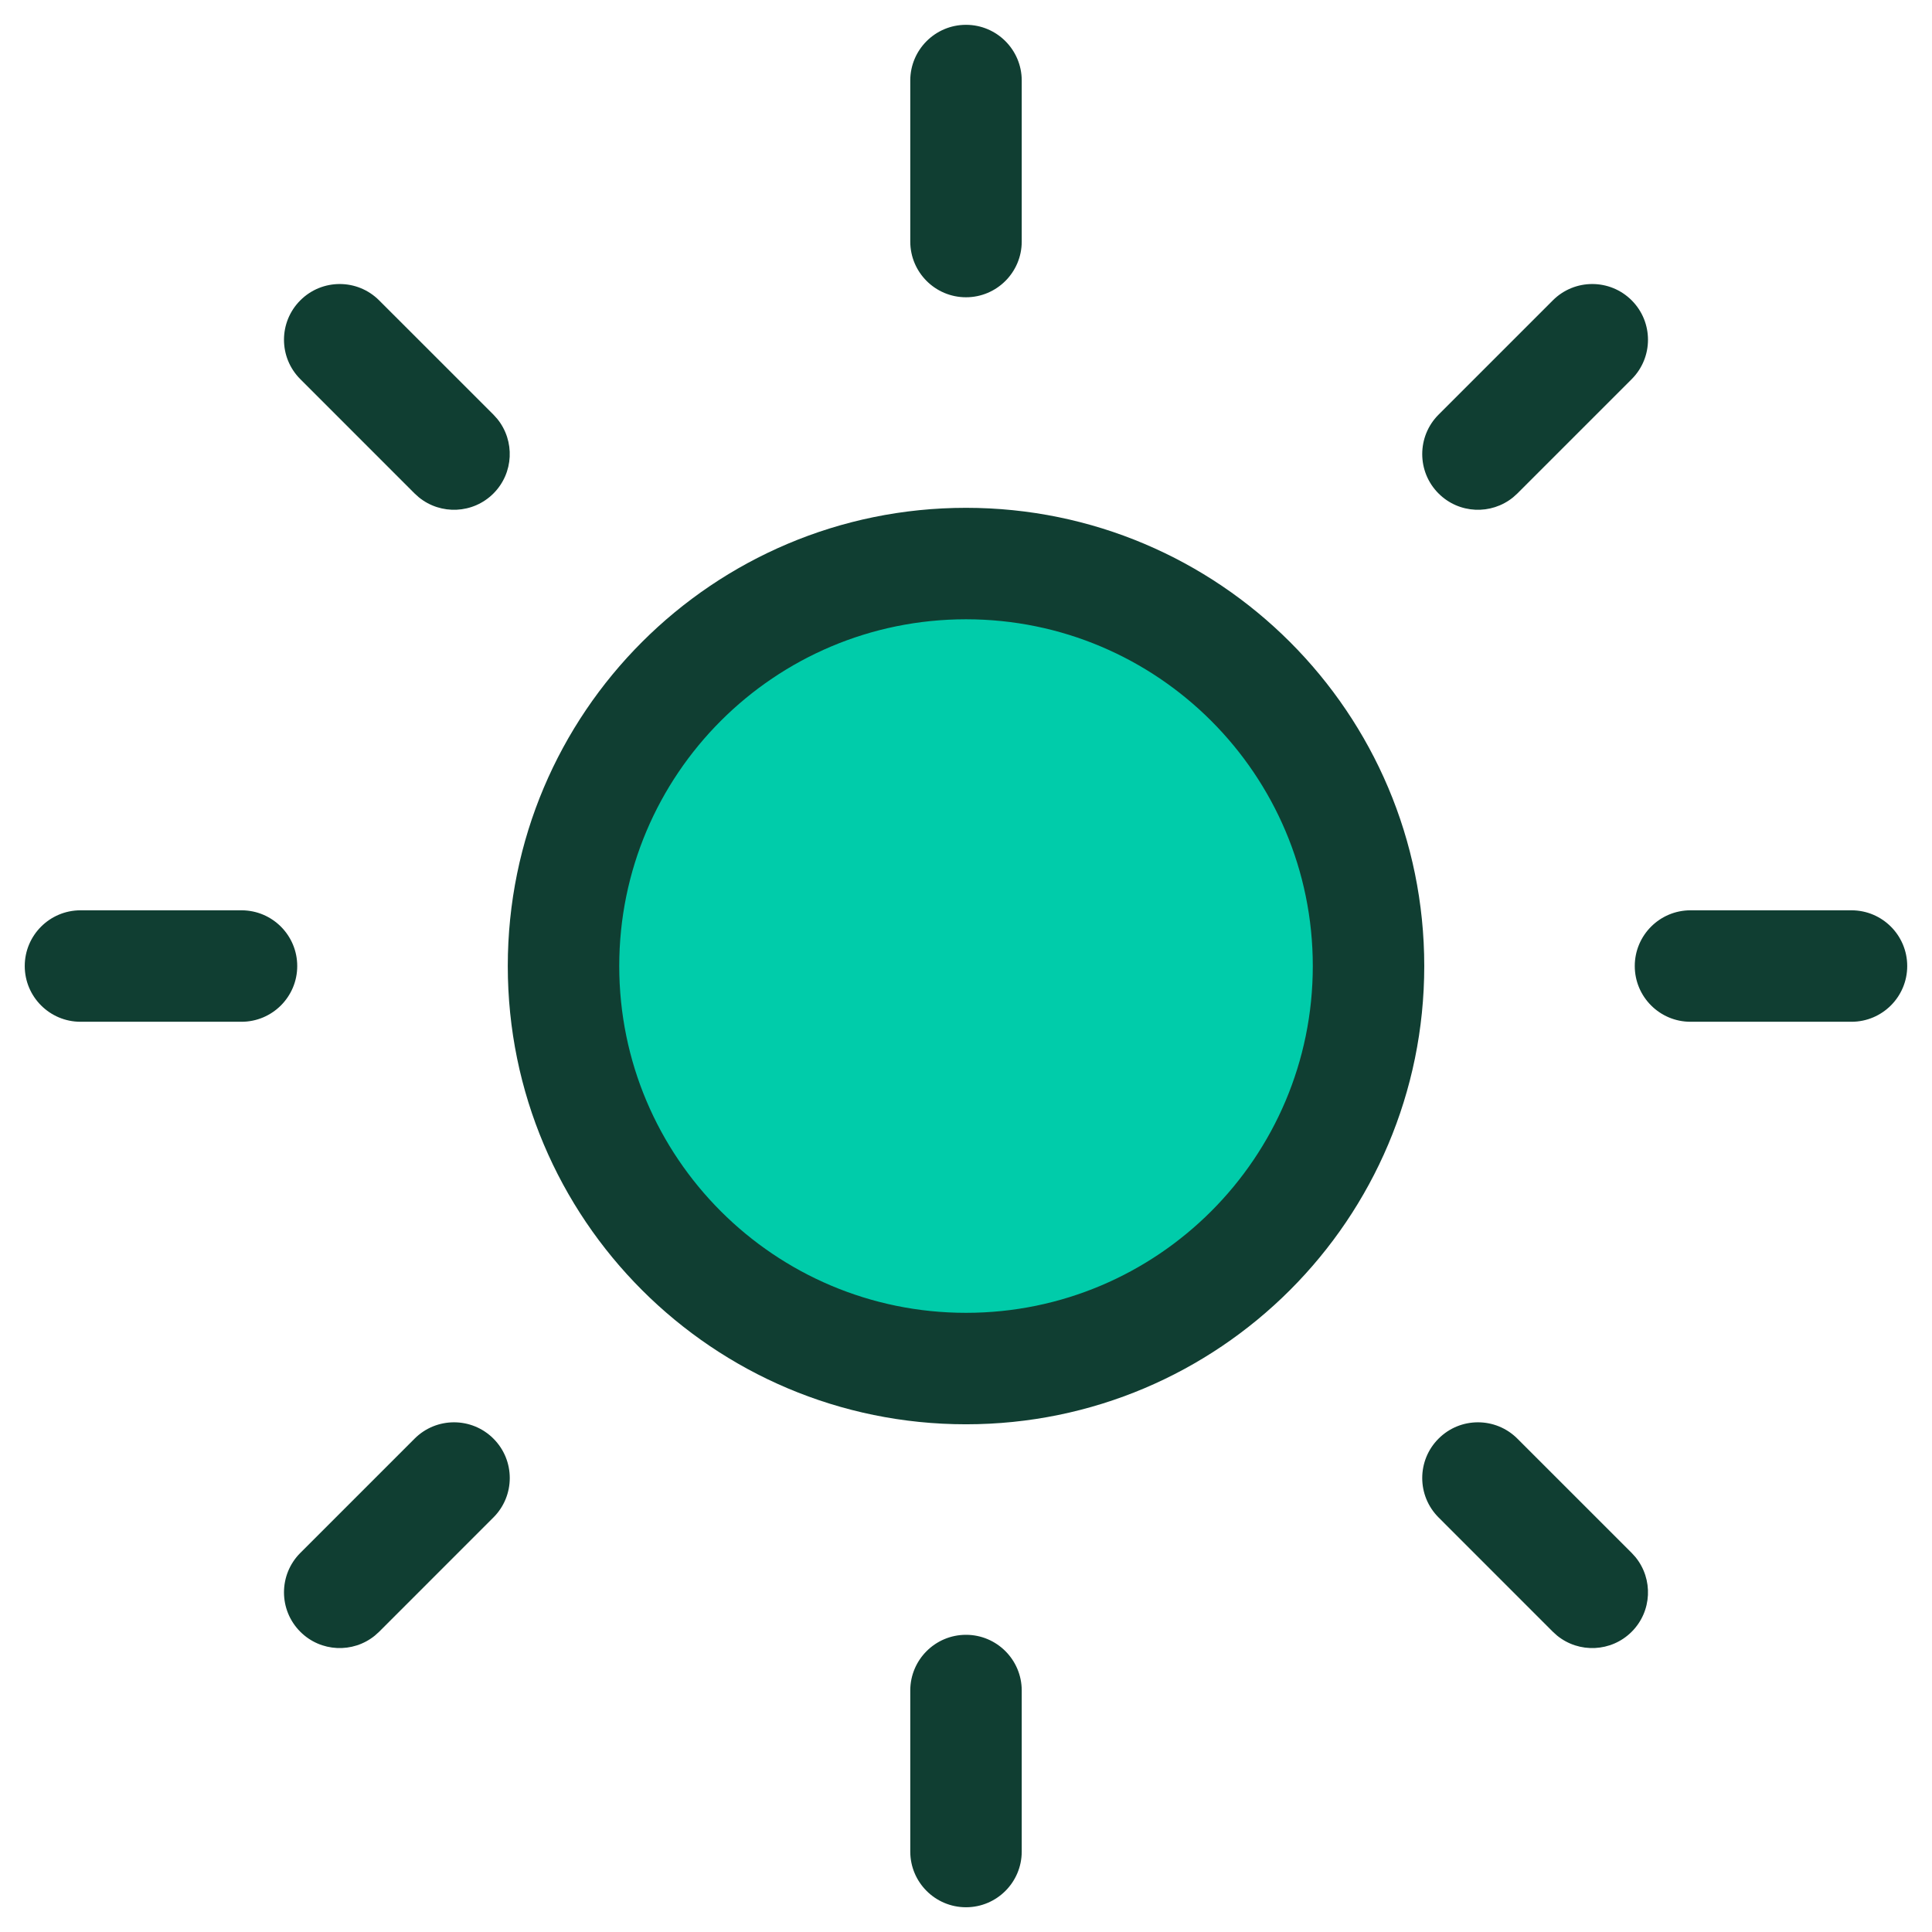
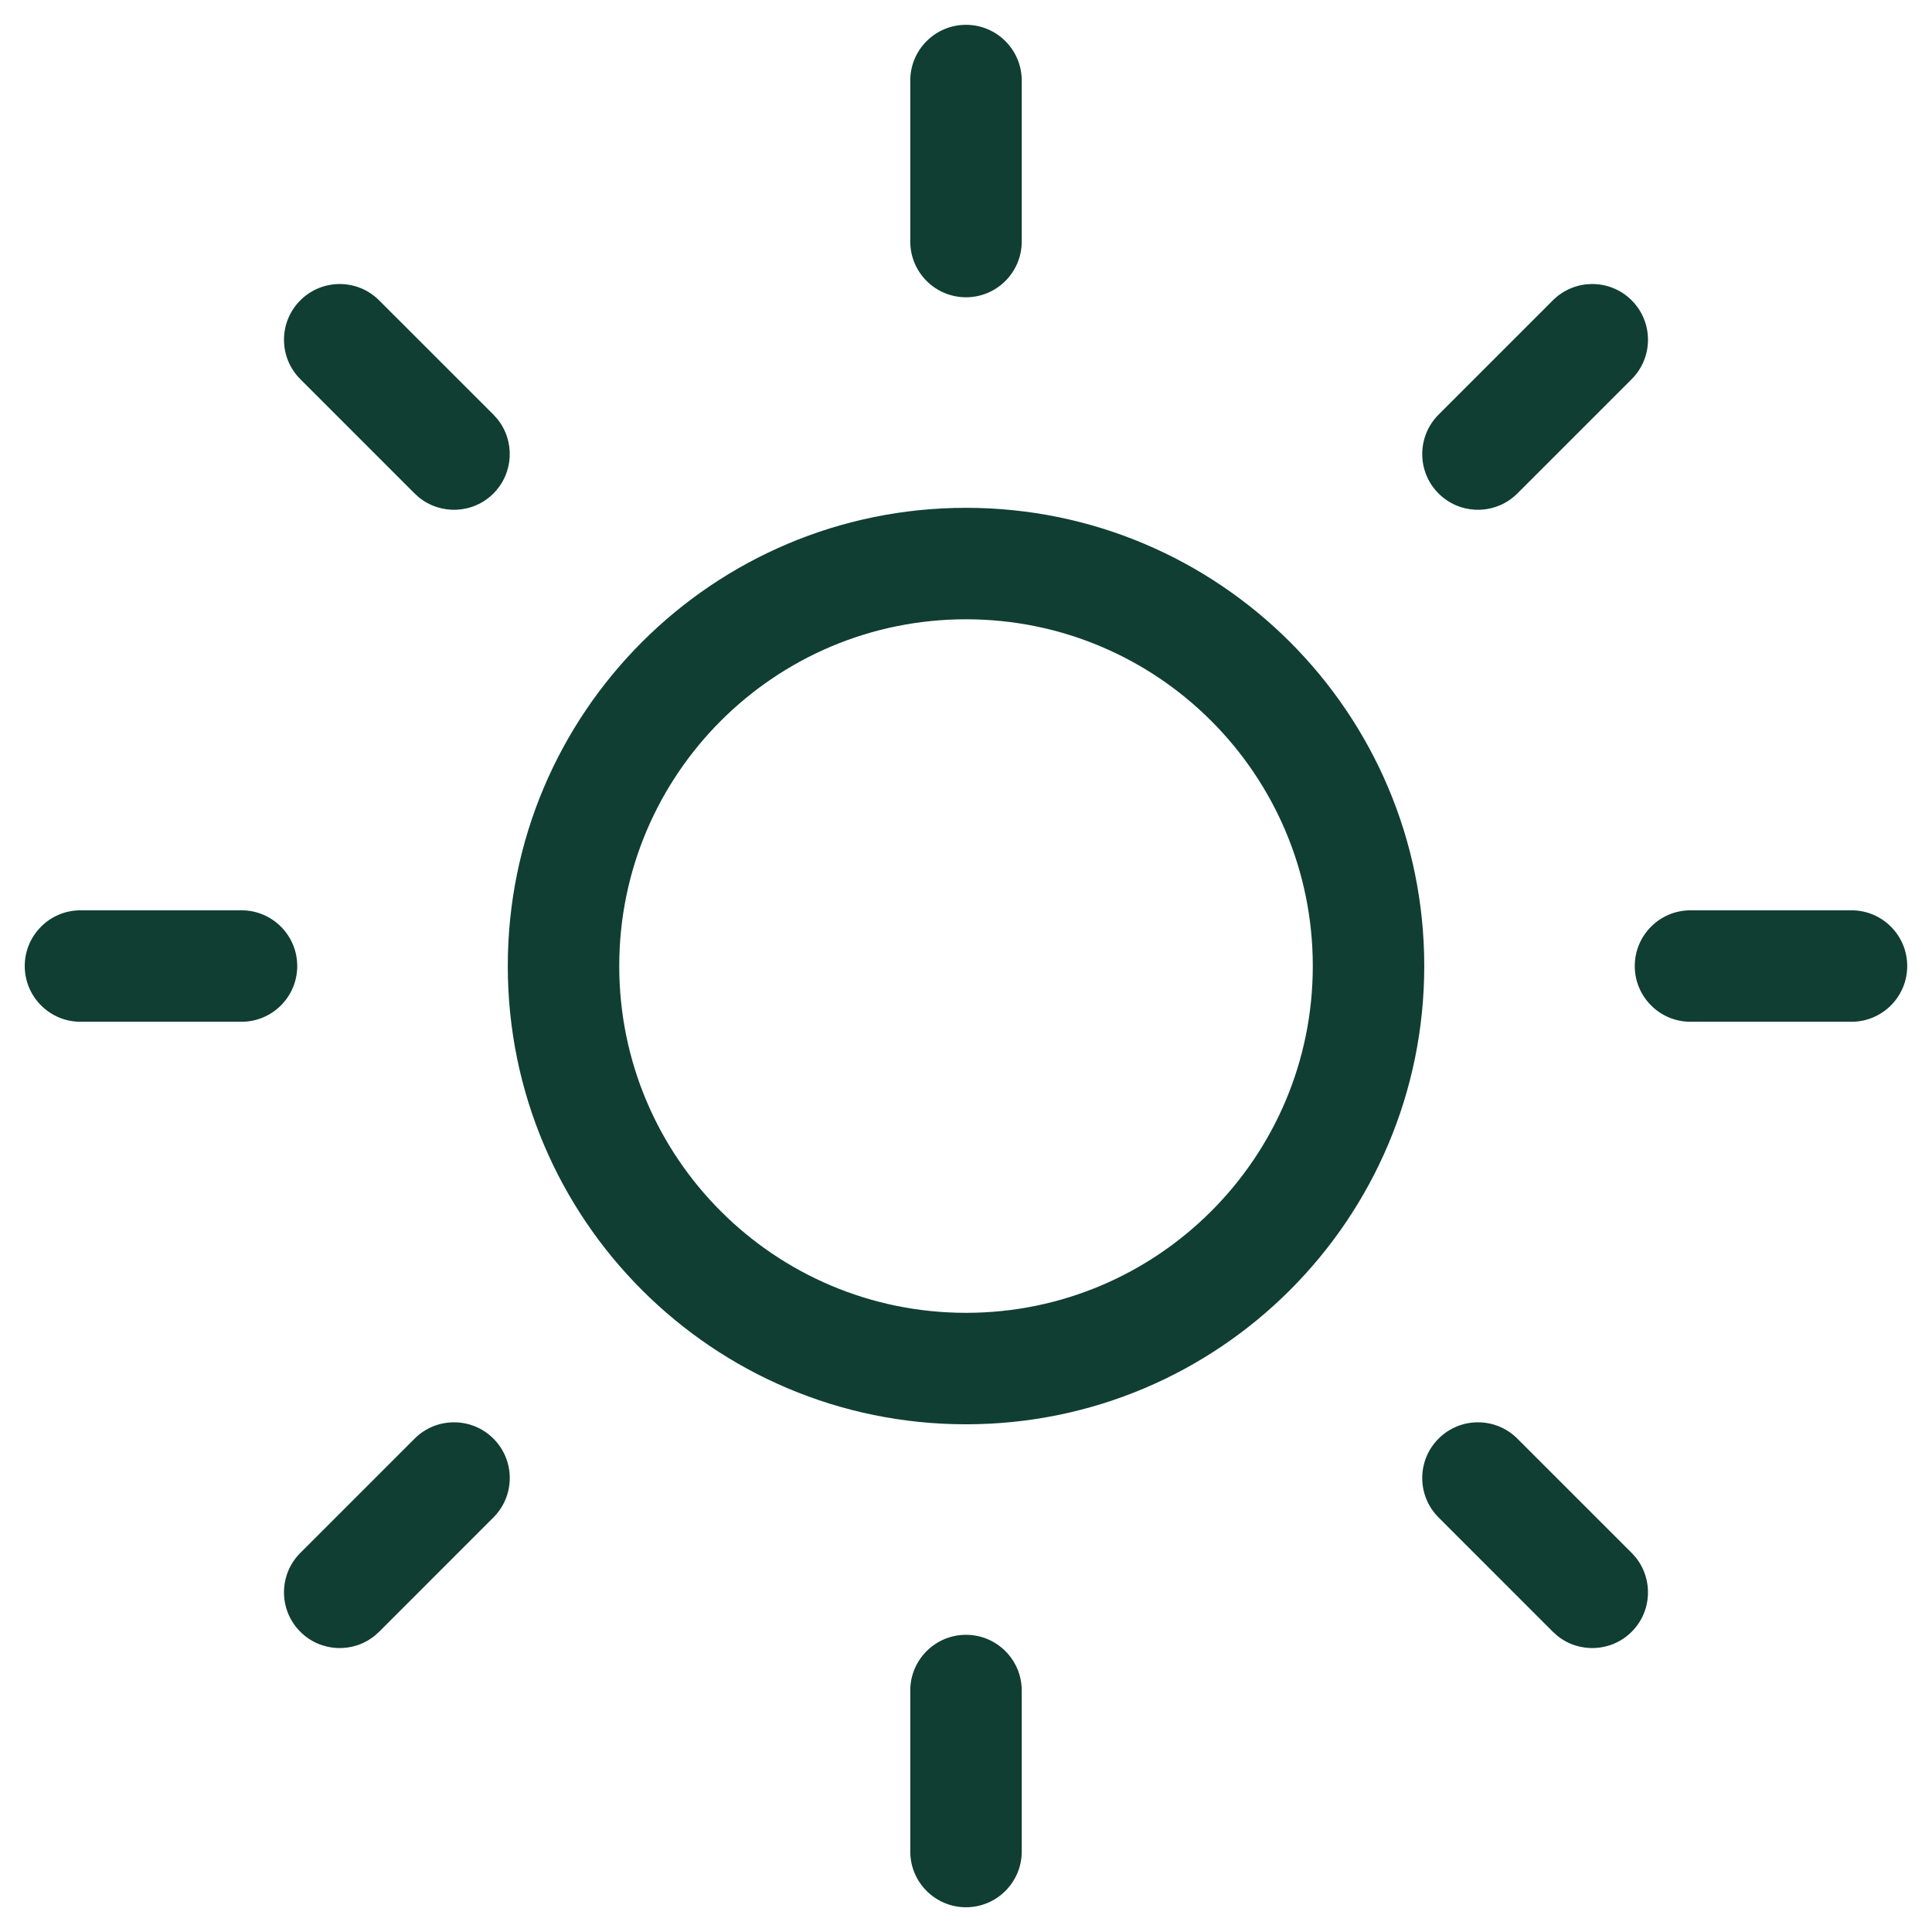
<svg xmlns="http://www.w3.org/2000/svg" width="52" height="52" viewBox="0 0 52 52" fill="none">
  <g clip-path="url(#clip0_135_1368)">
-     <path d="M26 36.835C31.983 36.835 36.833 31.984 36.833 26.001C36.833 20.018 31.983 15.168 26 15.168C20.017 15.168 15.166 20.018 15.166 26.001C15.166 31.984 20.017 36.835 26 36.835Z" fill="#00CCAA" />
    <path d="M26 44.001C26.828 44.001 27.5 44.673 27.5 45.501V49.834C27.5 50.662 26.828 51.334 26 51.334C25.172 51.334 24.5 50.662 24.5 49.834V45.501C24.5 44.673 25.172 44.001 26 44.001ZM11.159 38.721C11.745 38.135 12.695 38.135 13.281 38.721C13.867 39.306 13.867 40.256 13.281 40.842L10.204 43.919L10.09 44.022C9.501 44.502 8.632 44.468 8.083 43.919C7.497 43.333 7.497 42.383 8.083 41.797L11.159 38.721ZM38.719 38.721C39.304 38.135 40.254 38.135 40.84 38.721L43.917 41.797L44.02 41.911C44.5 42.5 44.466 43.37 43.917 43.919C43.368 44.468 42.498 44.502 41.909 44.022L41.795 43.919L38.719 40.842C38.133 40.256 38.133 39.306 38.719 38.721ZM26 13.668C32.811 13.668 38.334 19.19 38.334 26.001C38.334 32.812 32.811 38.335 26 38.335C19.189 38.335 13.667 32.812 13.667 26.001C13.667 19.19 19.189 13.668 26 13.668ZM26 16.668C20.846 16.668 16.667 20.847 16.667 26.001C16.667 31.155 20.846 35.335 26 35.335C31.154 35.335 35.334 31.155 35.334 26.001C35.334 20.847 31.154 16.668 26 16.668ZM6.5 24.501C7.328 24.501 8 25.173 8 26.001C8 26.829 7.328 27.501 6.5 27.501H2.167C1.339 27.501 0.666 26.829 0.666 26.001C0.666 25.173 1.339 24.501 2.167 24.501H6.5ZM49.833 24.501C50.661 24.501 51.333 25.173 51.333 26.001C51.333 26.829 50.661 27.501 49.833 27.501H45.5C44.672 27.501 44 26.829 44 26.001C44 25.173 44.672 24.501 45.5 24.501H49.833ZM8.083 8.084C8.669 7.498 9.618 7.498 10.204 8.084L13.281 11.16L13.384 11.274C13.864 11.864 13.83 12.733 13.281 13.282C12.732 13.831 11.863 13.865 11.273 13.385L11.159 13.282L8.083 10.205C7.497 9.619 7.497 8.67 8.083 8.084ZM41.795 8.084C42.381 7.498 43.331 7.498 43.917 8.084C44.502 8.67 44.502 9.619 43.917 10.205L40.84 13.282L40.726 13.385C40.136 13.865 39.268 13.831 38.719 13.282C38.133 12.697 38.133 11.746 38.719 11.16L41.795 8.084ZM26 0.668C26.828 0.668 27.5 1.34 27.5 2.168V6.501C27.5 7.329 26.828 8.001 26 8.001C25.172 8.001 24.5 7.329 24.5 6.501V2.168C24.5 1.34 25.172 0.668 26 0.668Z" fill="#103E32" />
  </g>
  <defs>
    <clipPath id="clip0_135_1368">
      <rect width="52" height="52" fill="white" />
    </clipPath>
  </defs>
</svg>